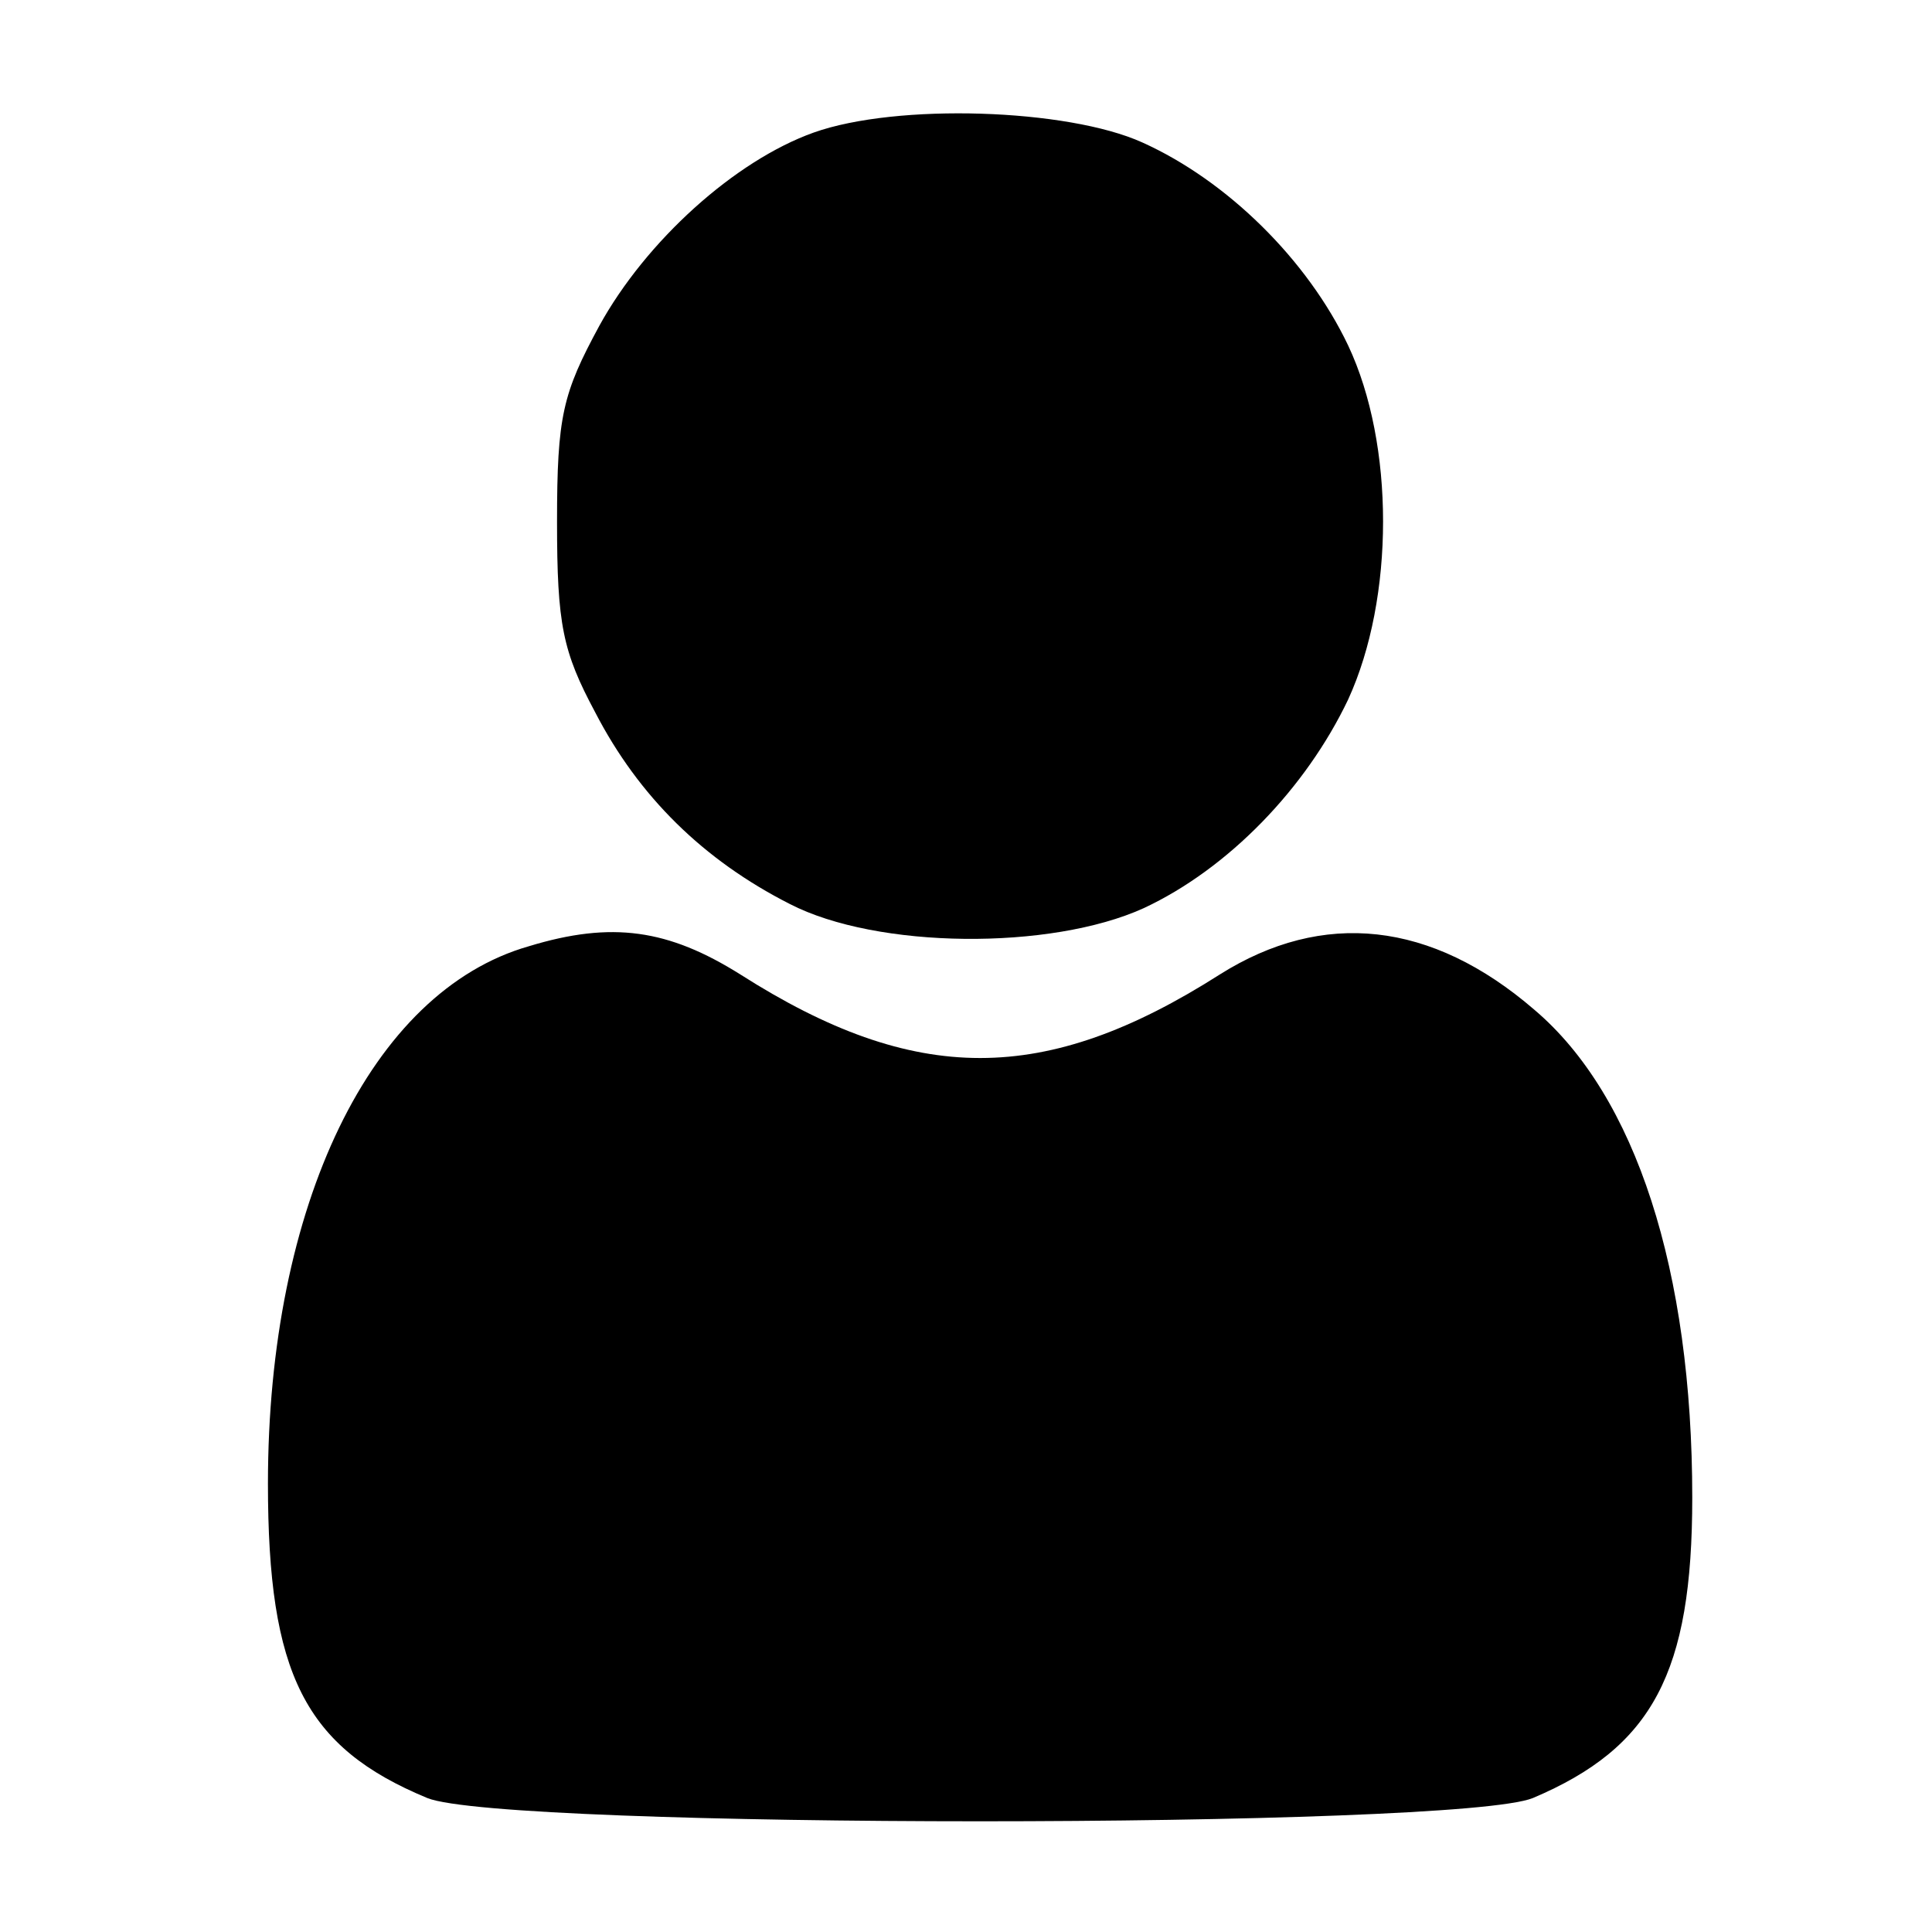
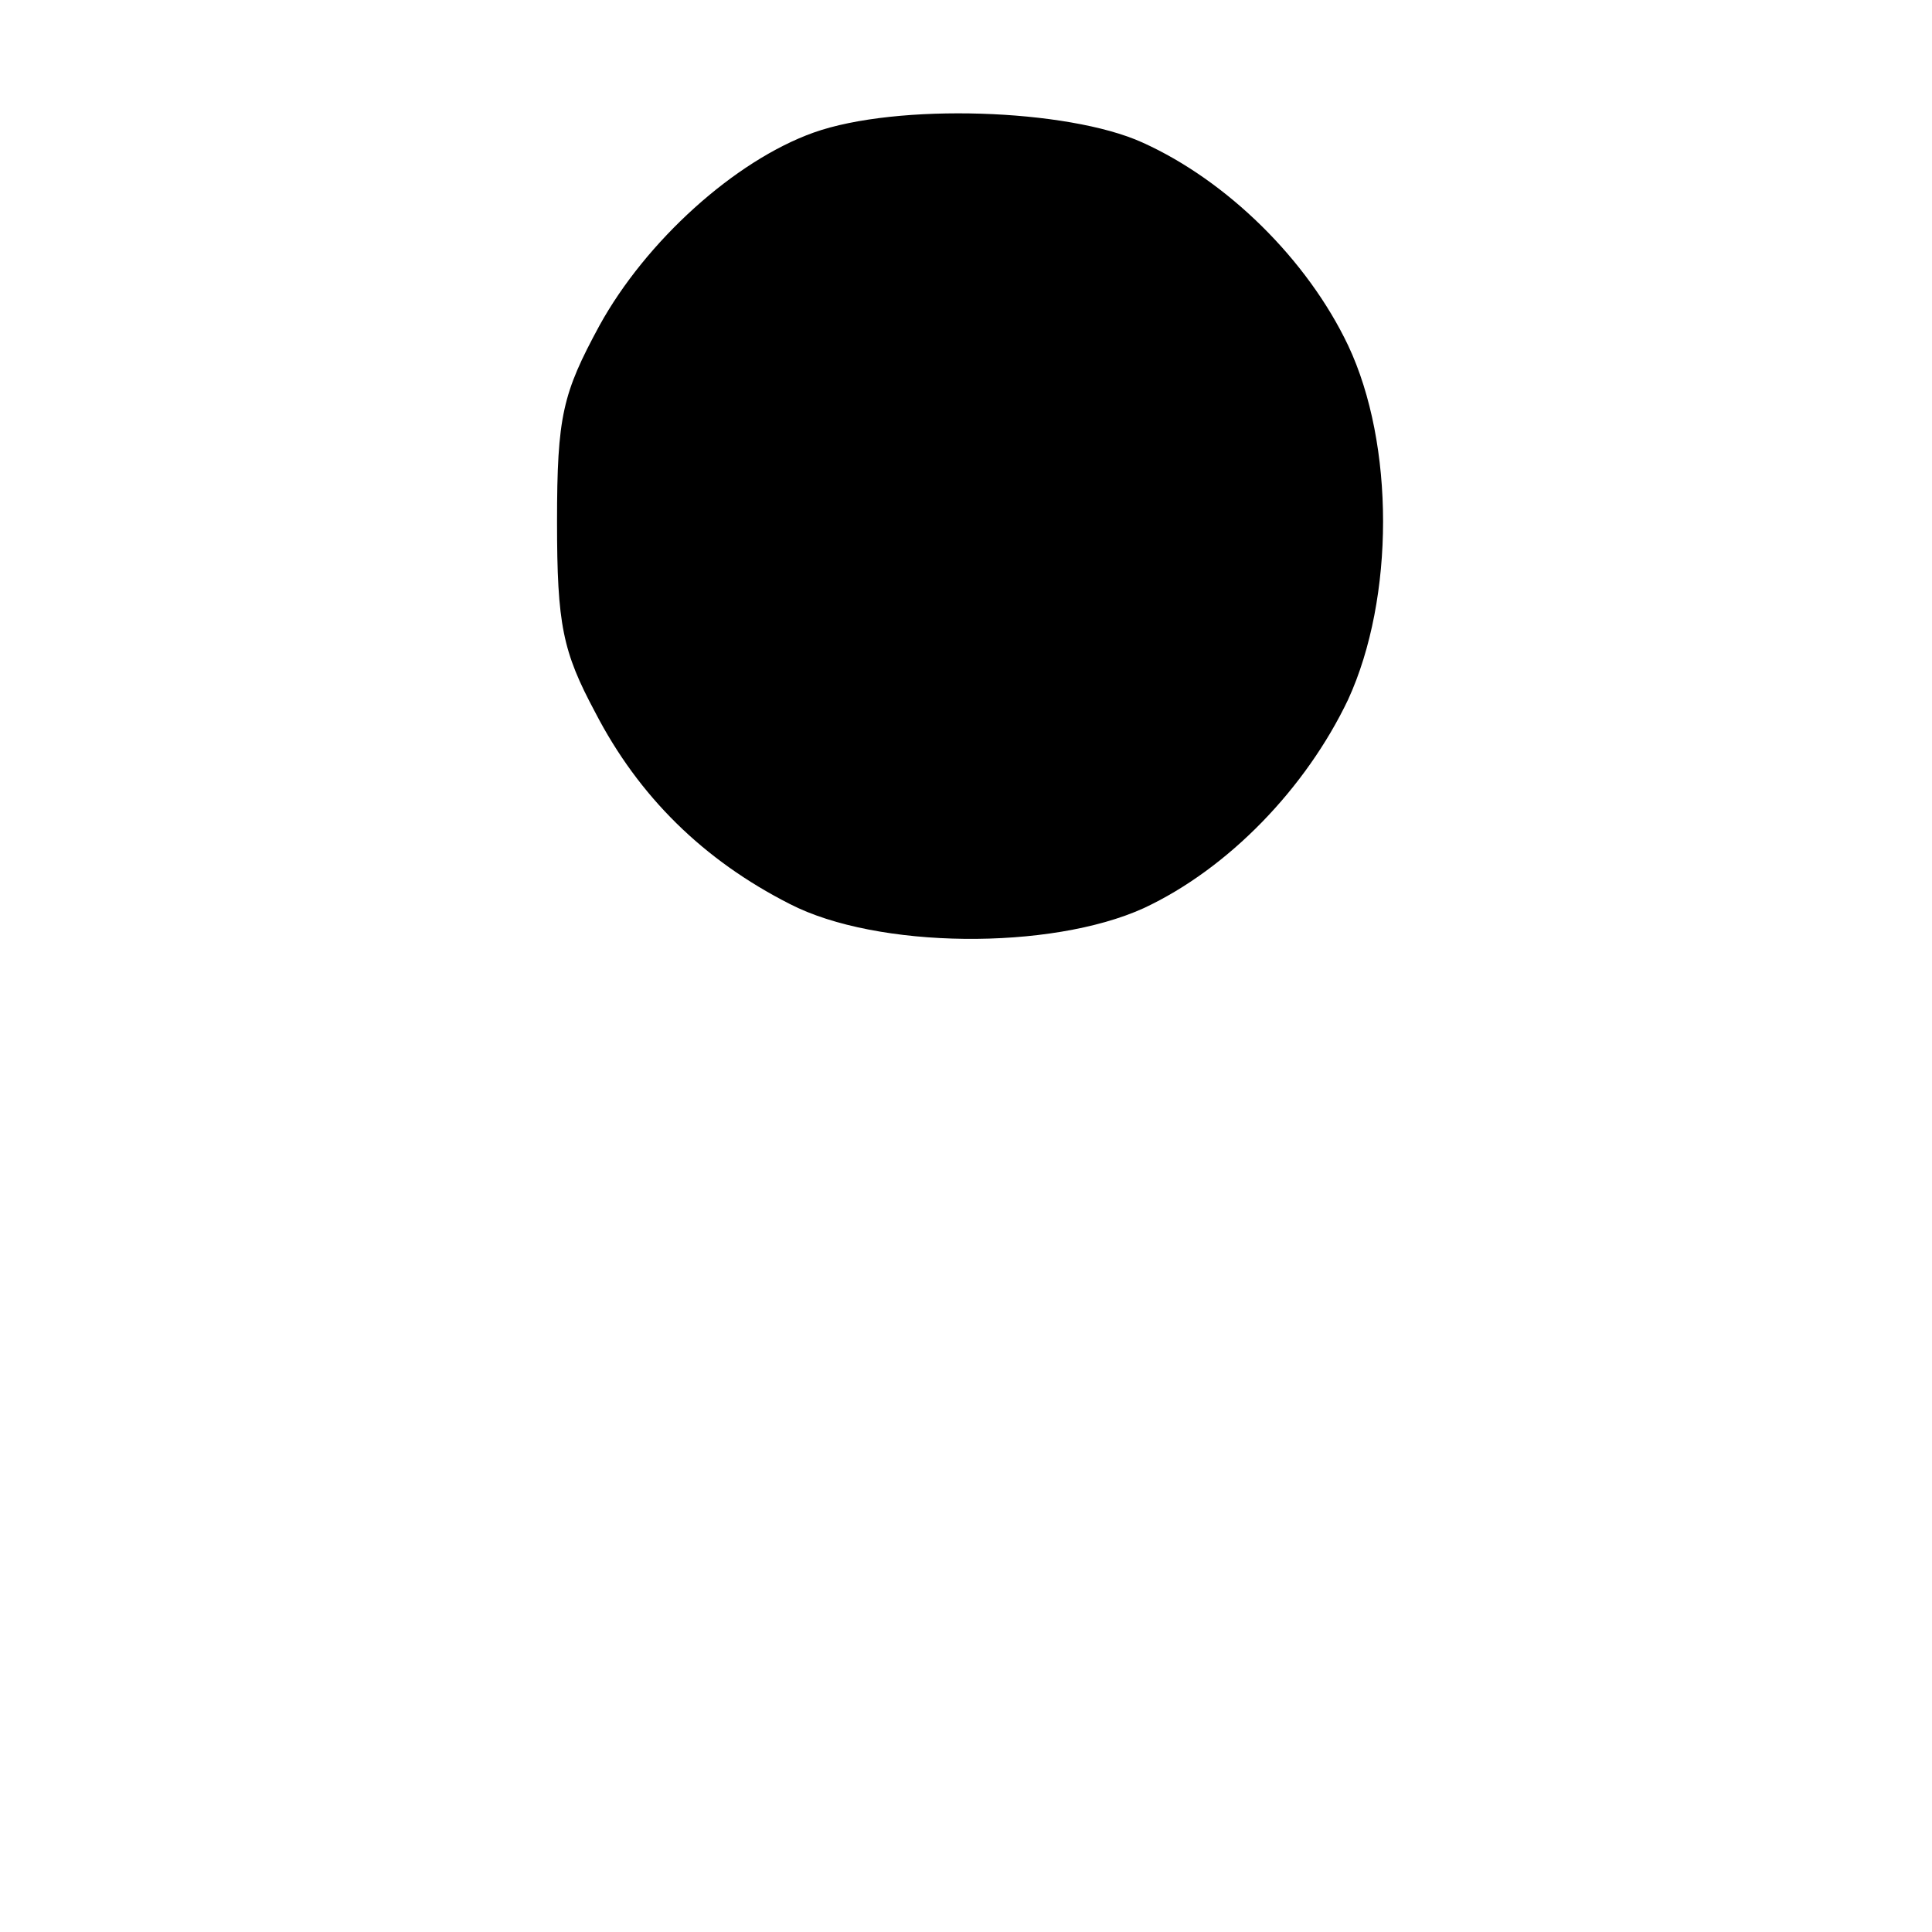
<svg xmlns="http://www.w3.org/2000/svg" version="1.0" width="137pt" height="137pt" viewBox="0 0 137 137" preserveAspectRatio="xMidYMid meet">
  <g transform="translate(0,137) scale(0.1,-0.1)" fill="#000000" stroke="none">
    <path d="M577 1276 c-56 -20 -119 -77 -152 -137 -26 -48 -30 -64 -30 -139 0 -73 4 -92 27 -135 31 -60 77 -105 138 -136 62 -32 185 -33 251 -3 60 28 115 85 145 148 33 72 33 181 0 251 -29 61 -86 117 -146 144 -53 24 -174 28 -233 7z" />
-     <path d="M375 699 c-112 -32 -185 -184 -185 -381 0 -135 26 -187 113 -223 54 -22 730 -22 784 0 85 36 113 89 113 213 0 161 -40 285 -112 346 -73 63 -150 71 -223 25 -124 -79 -216 -79 -340 0 -51 32 -91 38 -150 20z" />
  </g>
</svg>